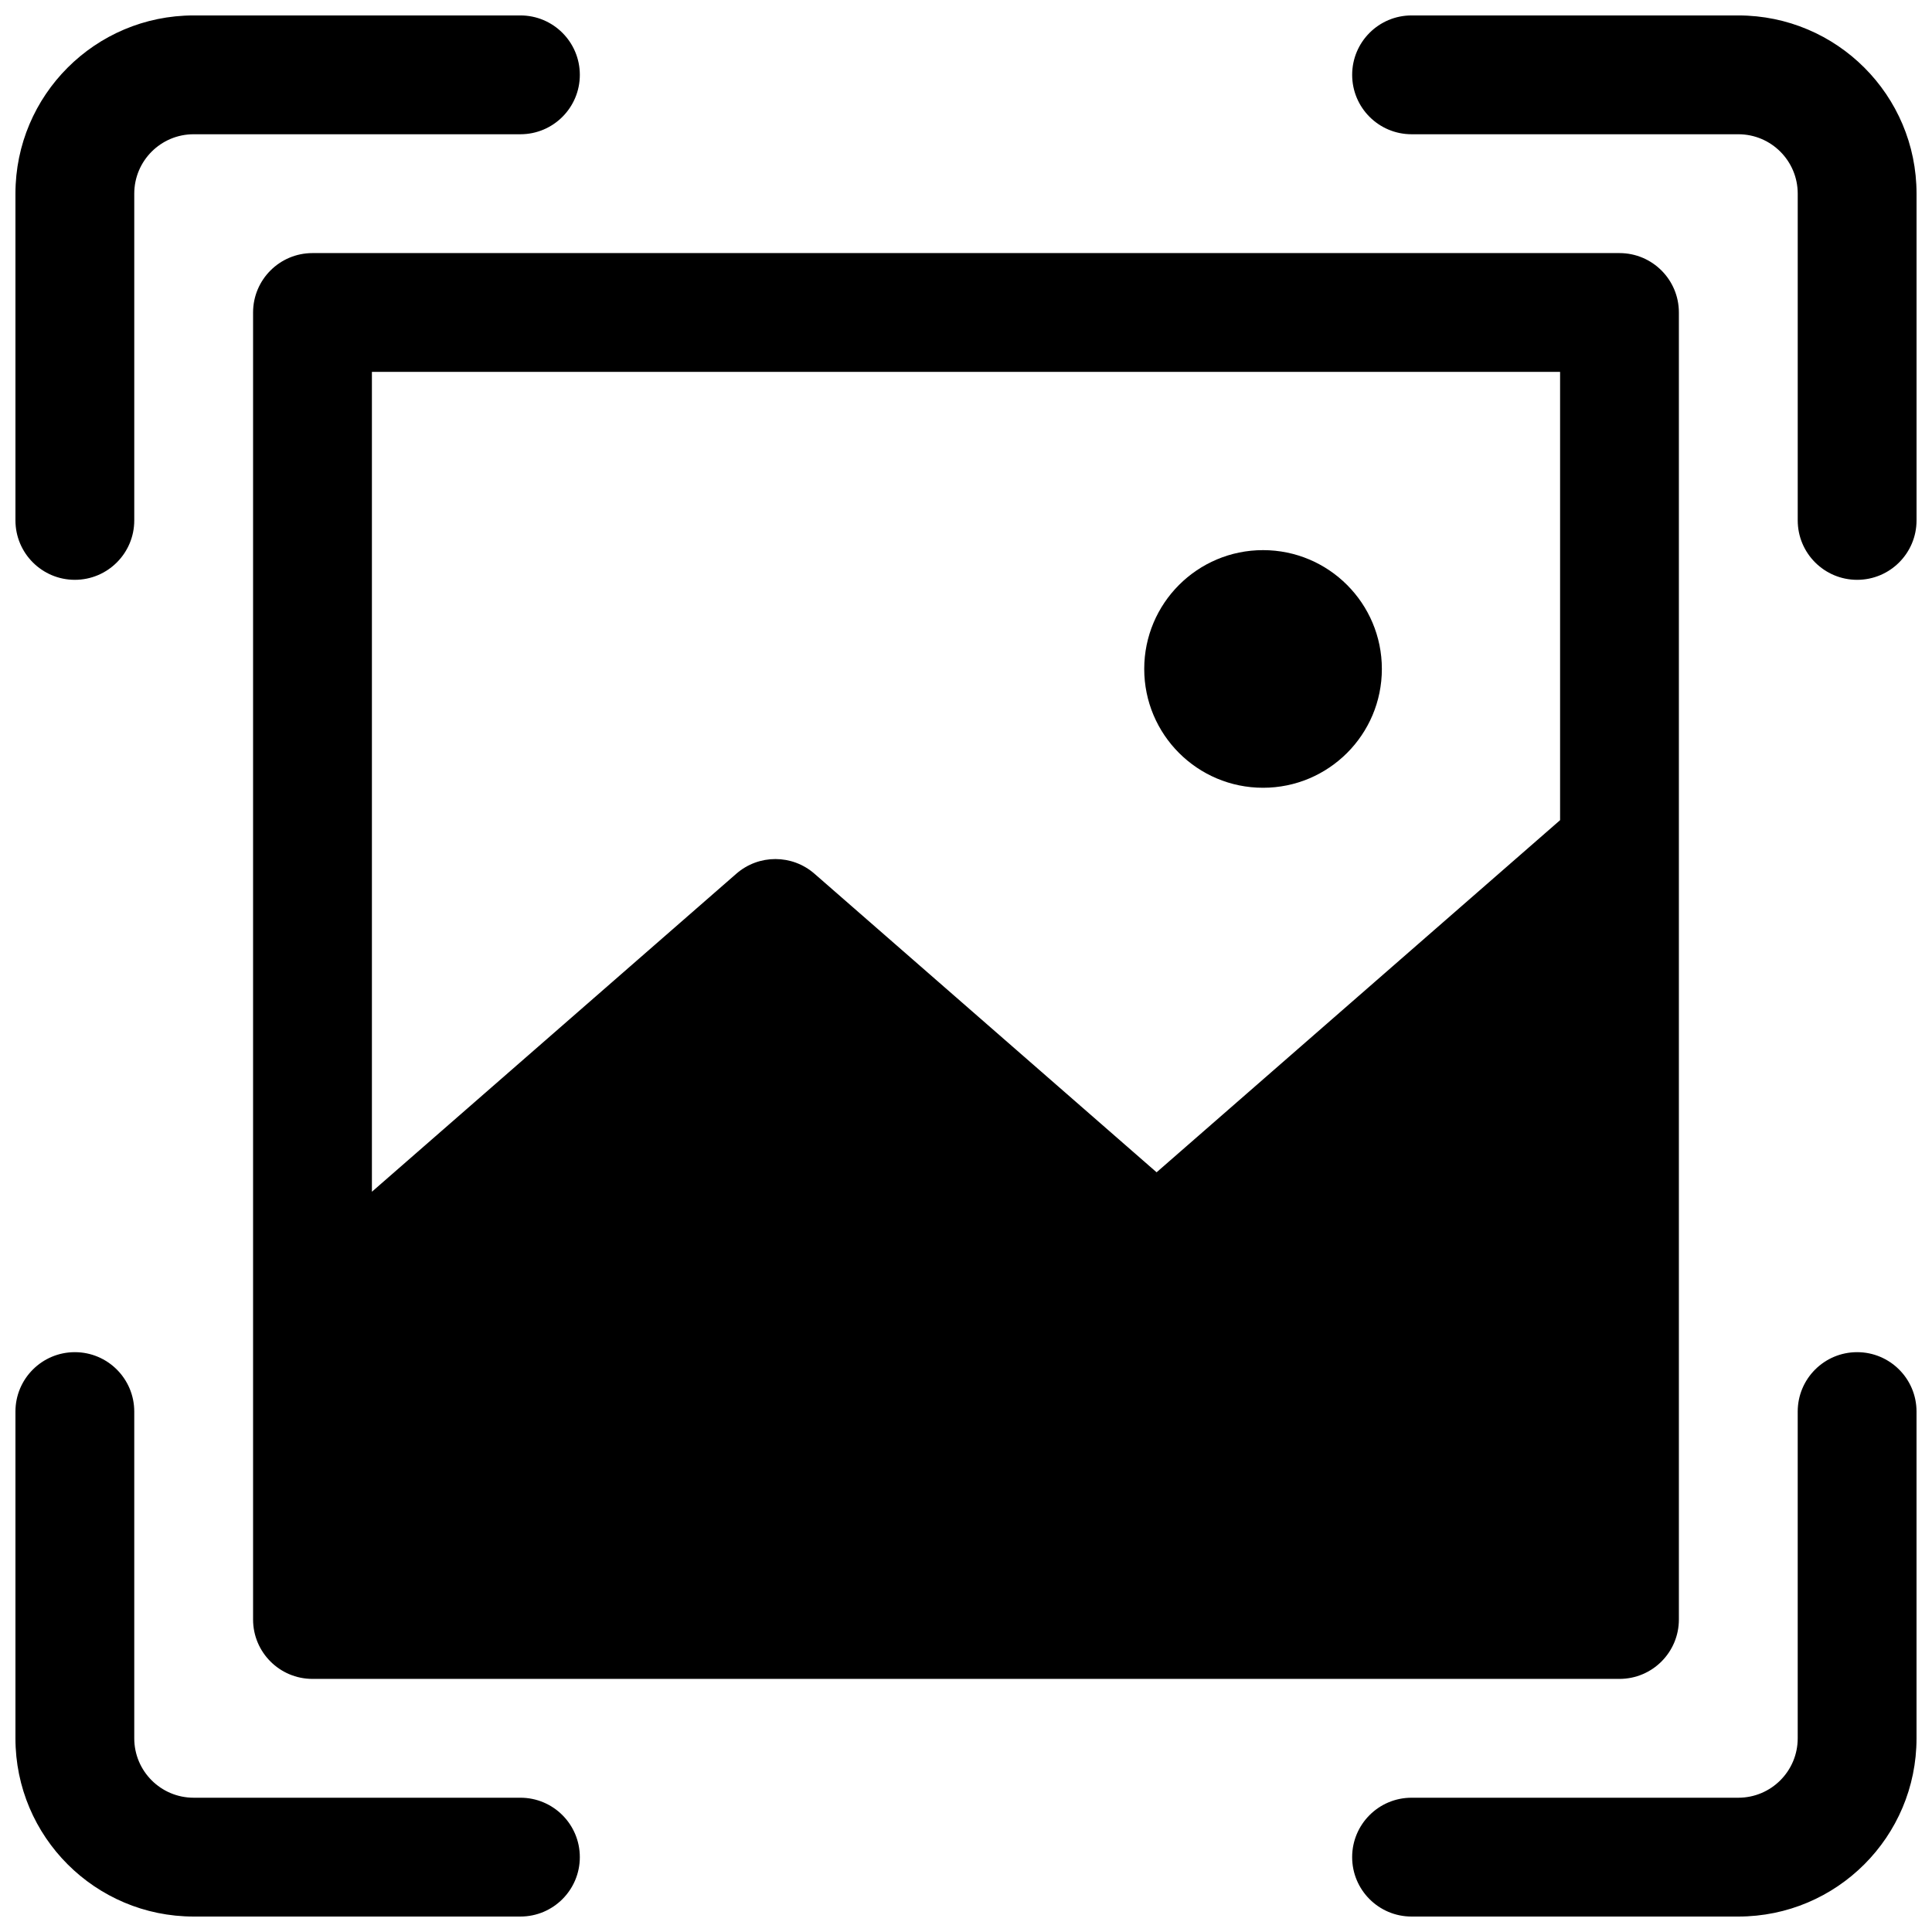
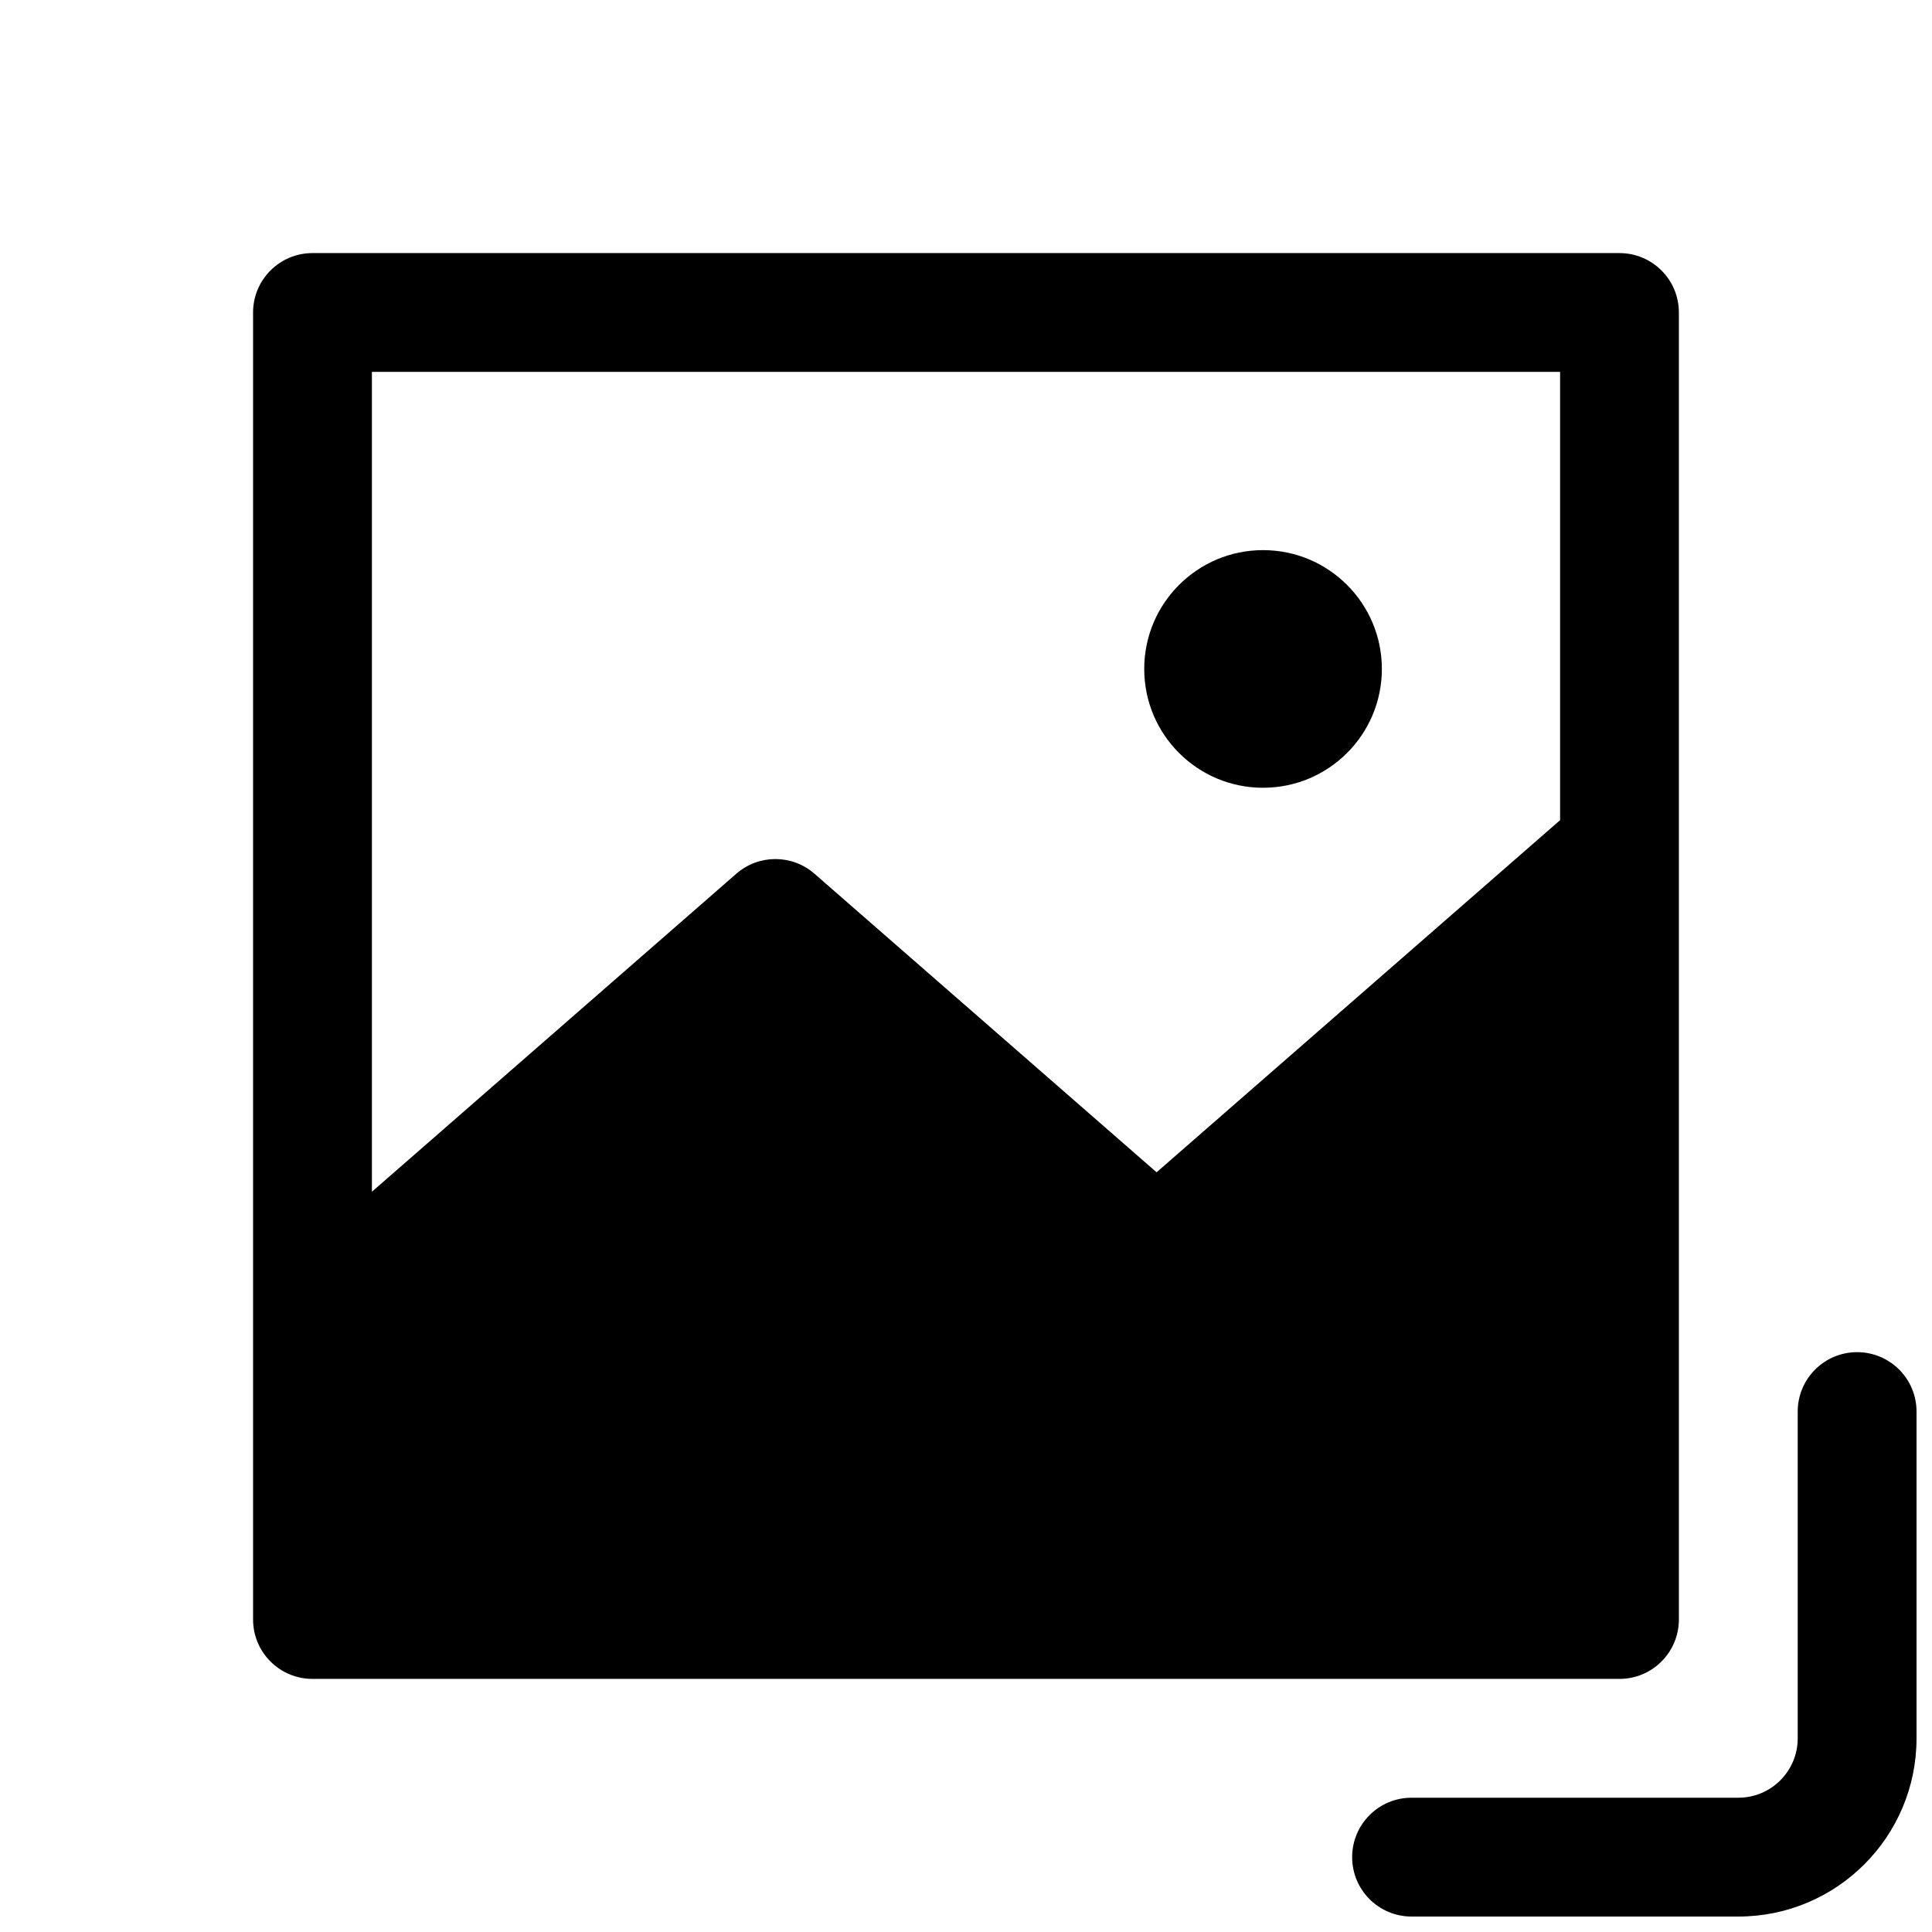
<svg xmlns="http://www.w3.org/2000/svg" width="800px" height="800px" version="1.1" viewBox="144 144 512 512">
  <defs>
    <clipPath id="d">
-       <path d="m148.09 148.09h149.91v149.91h-149.91z" />
-     </clipPath>
+       </clipPath>
    <clipPath id="c">
-       <path d="m502 148.09h149.9v149.91h-149.9z" />
-     </clipPath>
+       </clipPath>
    <clipPath id="b">
-       <path d="m148.09 502h149.91v149.9h-149.91z" />
-     </clipPath>
+       </clipPath>
    <clipPath id="a">
-       <path d="m502 502h149.9v149.9h-149.9z" />
+       <path d="m502 502h149.9v149.9h-149.9" />
    </clipPath>
  </defs>
  <g clip-path="url(#d)">
    <path d="m179.58 195.32c0-8.695 7.047-15.742 15.742-15.742h86.594c8.695 0 15.746-7.051 15.746-15.746 0-8.691-7.051-15.742-15.746-15.742h-86.594c-26.082 0-47.23 21.148-47.23 47.23v86.594c0 8.695 7.051 15.746 15.742 15.746 8.695 0 15.746-7.051 15.746-15.746z" />
  </g>
  <g clip-path="url(#c)">
    <path d="m518.08 148.09c-8.695 0-15.742 7.051-15.742 15.742 0 8.695 7.047 15.746 15.742 15.746h86.594c8.695 0 15.742 7.047 15.742 15.742v86.594c0 8.695 7.051 15.746 15.746 15.746 8.695 0 15.742-7.051 15.742-15.746v-86.594c0-26.082-21.145-47.23-47.23-47.23z" />
  </g>
  <g clip-path="url(#b)">
    <path d="m179.58 518.08c0-8.695-7.051-15.742-15.746-15.742-8.691 0-15.742 7.047-15.742 15.742v86.594c0 26.086 21.148 47.23 47.23 47.23h86.594c8.695 0 15.746-7.047 15.746-15.742 0-8.695-7.051-15.746-15.746-15.746h-86.594c-8.695 0-15.742-7.047-15.742-15.742z" />
  </g>
  <g clip-path="url(#a)">
    <path d="m651.9 518.08c0-8.695-7.047-15.742-15.742-15.742-8.695 0-15.746 7.047-15.746 15.742v86.594c0 8.695-7.047 15.742-15.742 15.742h-86.594c-8.695 0-15.742 7.051-15.742 15.746 0 8.695 7.047 15.742 15.742 15.742h86.594c26.086 0 47.23-21.145 47.23-47.23z" />
  </g>
  <path d="m478.72 289.79c-17.391 0-31.488 14.098-31.488 31.488s14.098 31.488 31.488 31.488 31.488-14.098 31.488-31.488-14.098-31.488-31.488-31.488z" />
  <path d="m226.81 211.07c-8.695 0-15.742 7.047-15.742 15.742v346.37c0 8.695 7.047 15.742 15.742 15.742h346.37c8.695 0 15.742-7.047 15.742-15.742v-346.37c0-8.695-7.047-15.742-15.742-15.742zm223.7 243.6 106.93-93.316v-118.8h-314.88v217.27l96.574-84.281c5.934-5.18 14.773-5.18 20.707 0z" fill-rule="evenodd" />
</svg>